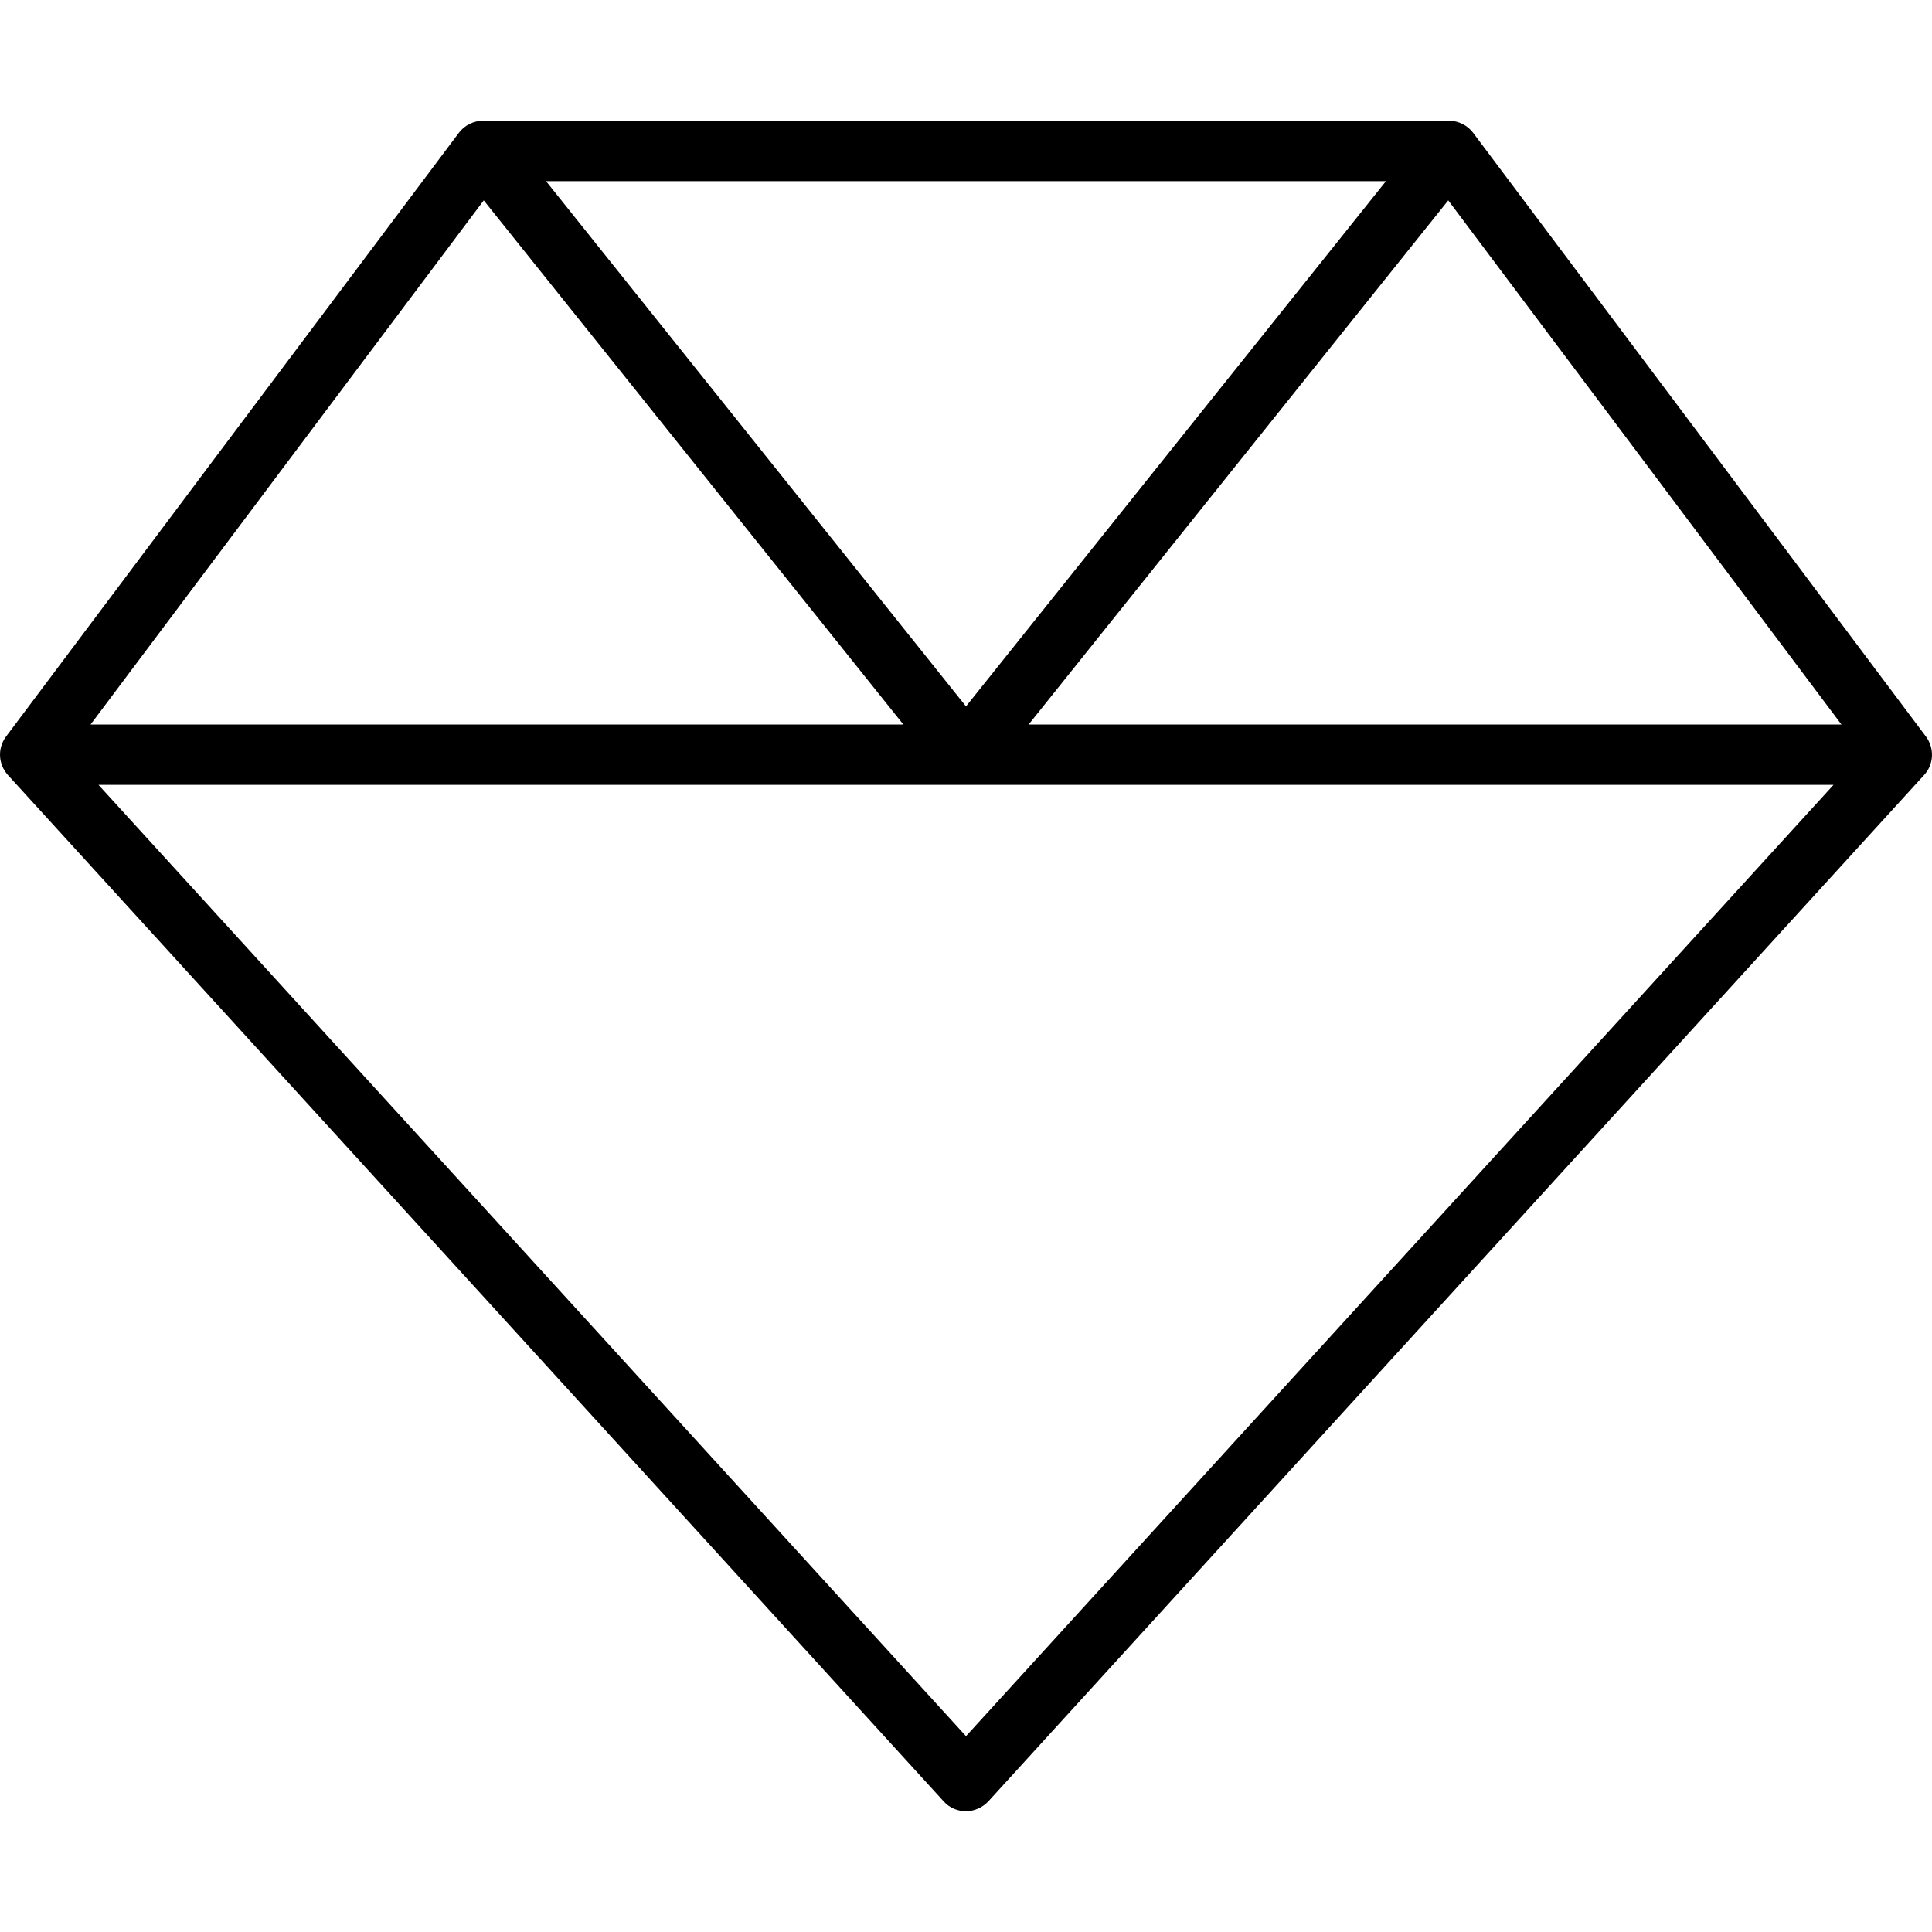
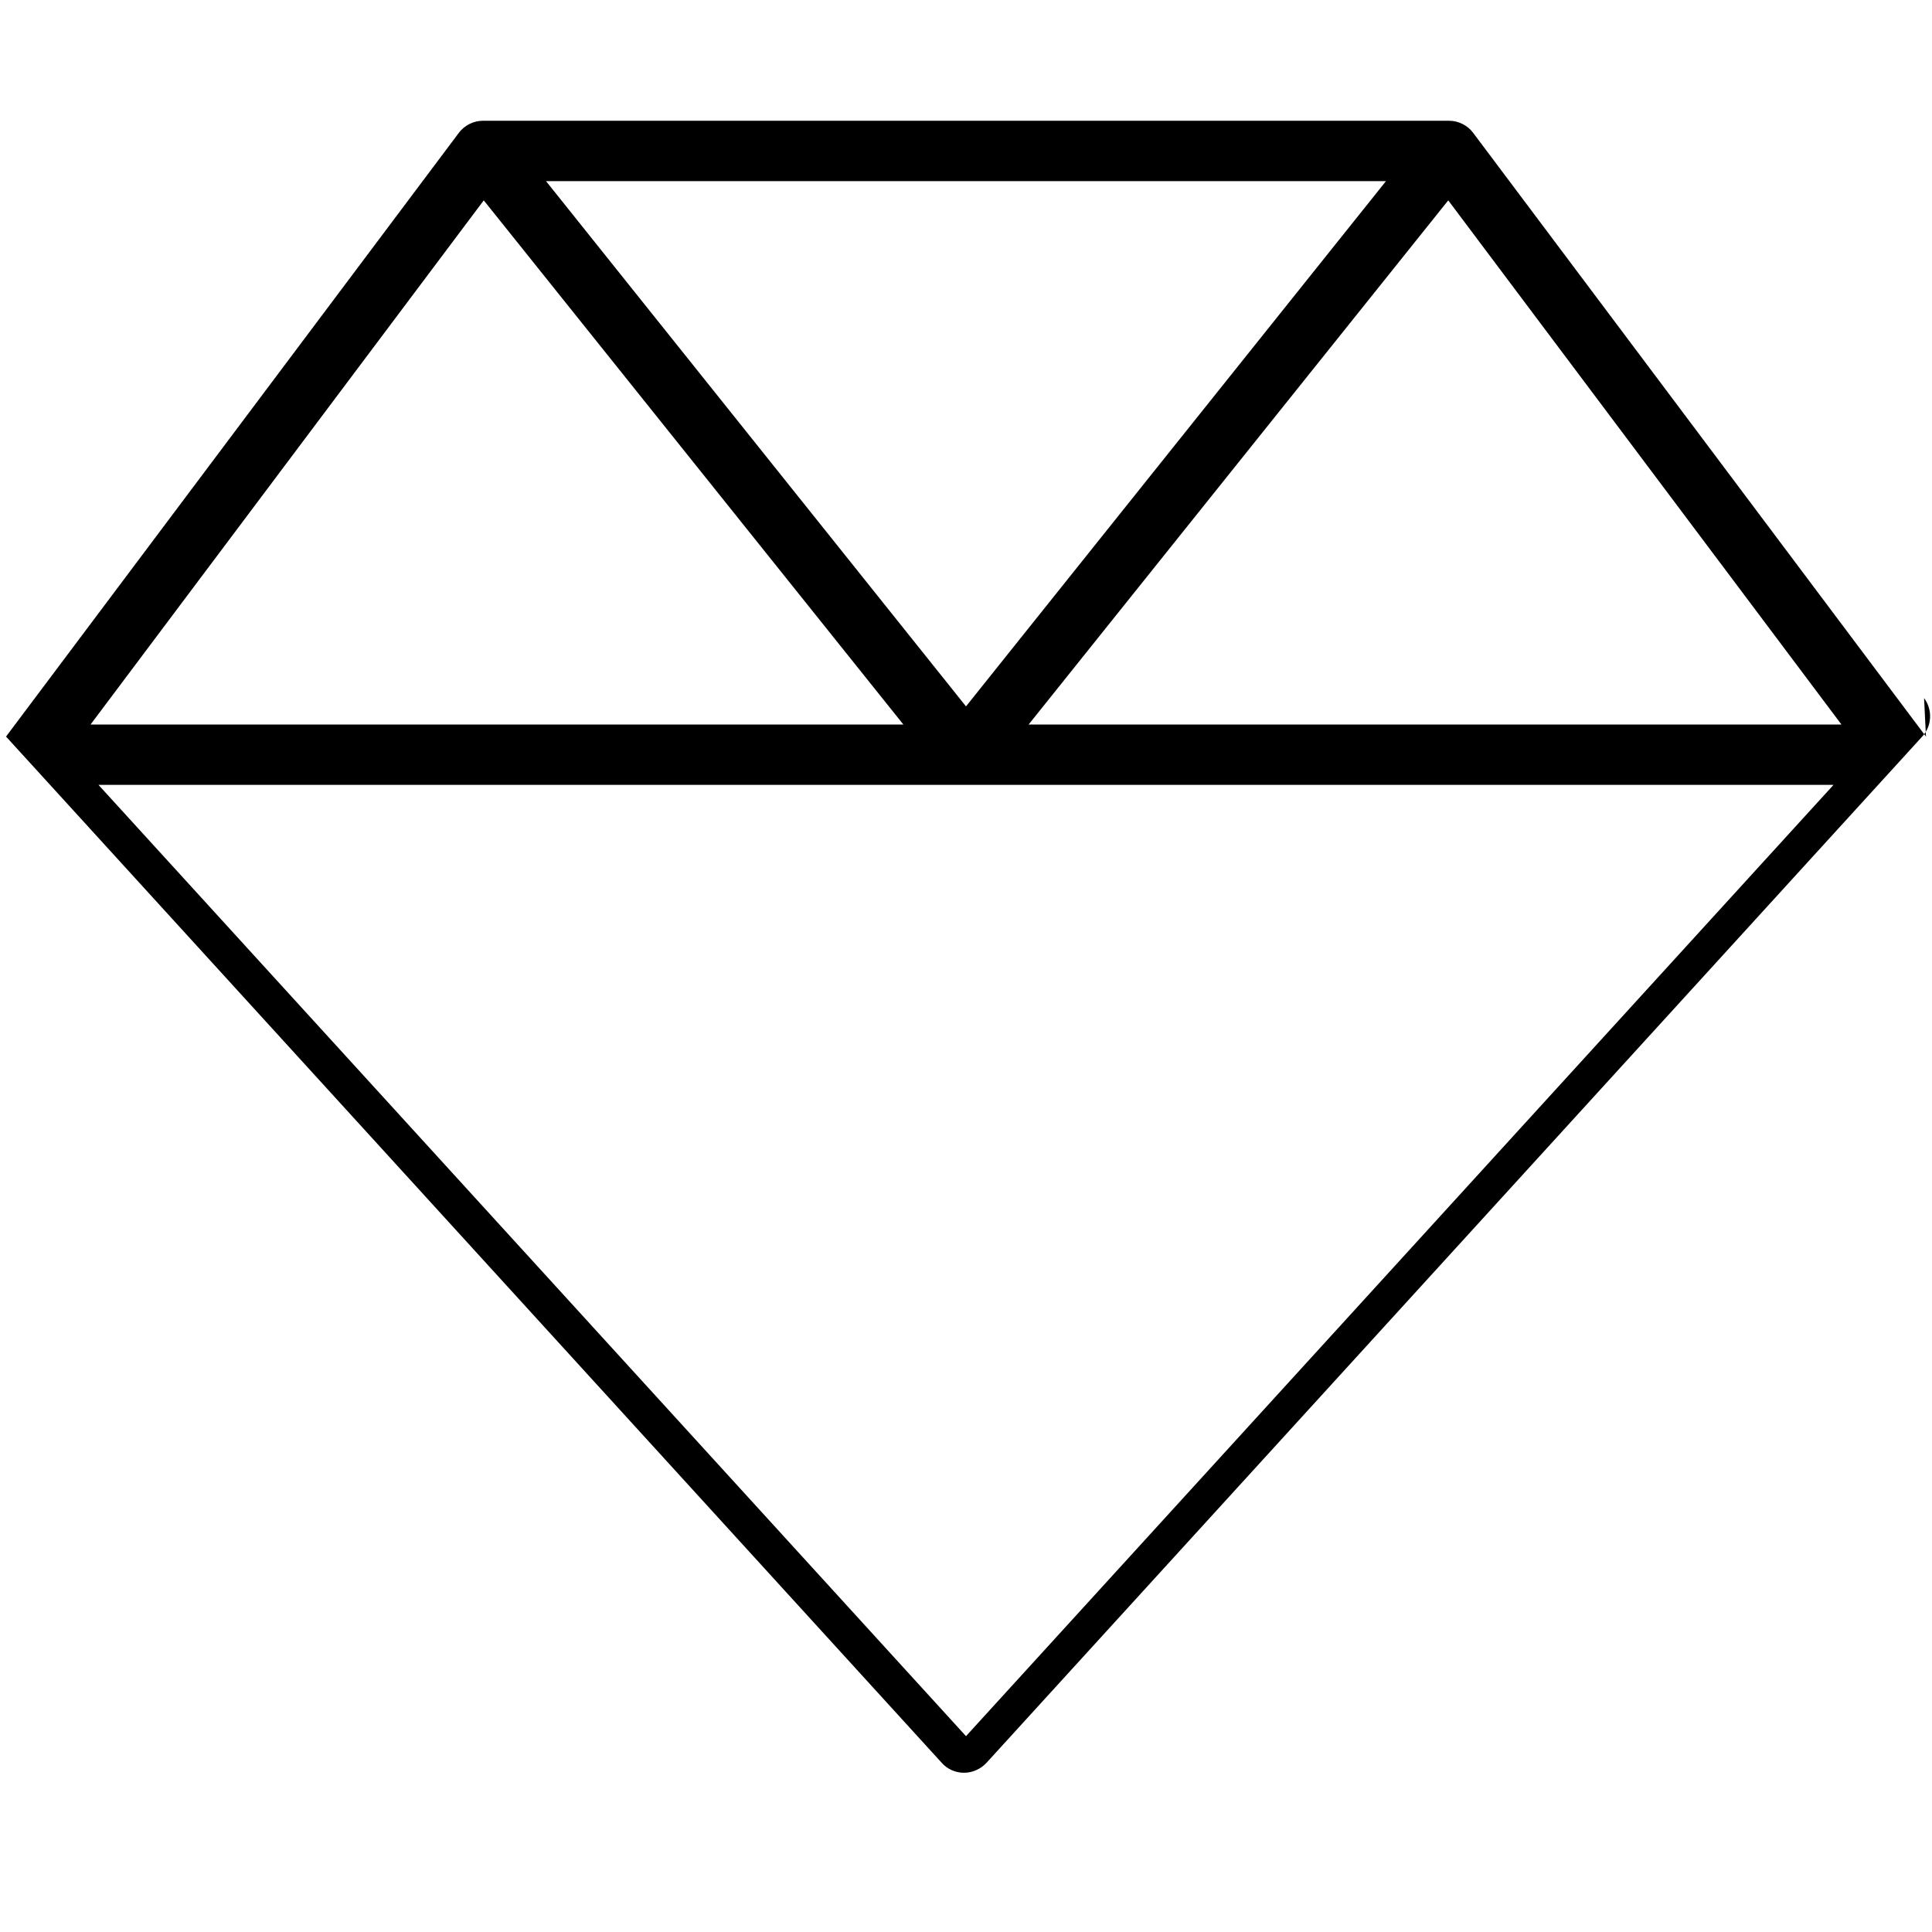
<svg xmlns="http://www.w3.org/2000/svg" viewBox="0 0 512 512">
-   <path d="M510.4 195.2l-120-160c-1.5-2-3.9-3.2-6.4-3.2H128c-2.5 0-4.9 1.2-6.4 3.2l-120 160c-2.3 3.1-2.1 7.3 .5 10.2l248 272c1.5 1.7 3.7 2.6 5.9 2.6s4.4-1 5.9-2.6l248-272c2.6-2.8 2.8-7.1 .5-10.2zM383.8 53.1L488 192H272.6L383.8 53.1zM256 187.2L144.7 48H367.3L256 187.2zM128.2 53.1L239.4 192H24L128.2 53.1zM256 460.1L26.1 208H485.9L256 460.1z" />
+   <path d="M510.4 195.2l-120-160c-1.5-2-3.9-3.2-6.4-3.2H128c-2.5 0-4.9 1.2-6.4 3.2l-120 160l248 272c1.5 1.7 3.7 2.6 5.9 2.6s4.4-1 5.9-2.6l248-272c2.6-2.8 2.8-7.1 .5-10.2zM383.8 53.1L488 192H272.6L383.8 53.1zM256 187.2L144.7 48H367.3L256 187.2zM128.2 53.1L239.4 192H24L128.2 53.1zM256 460.1L26.1 208H485.9L256 460.1z" />
</svg>